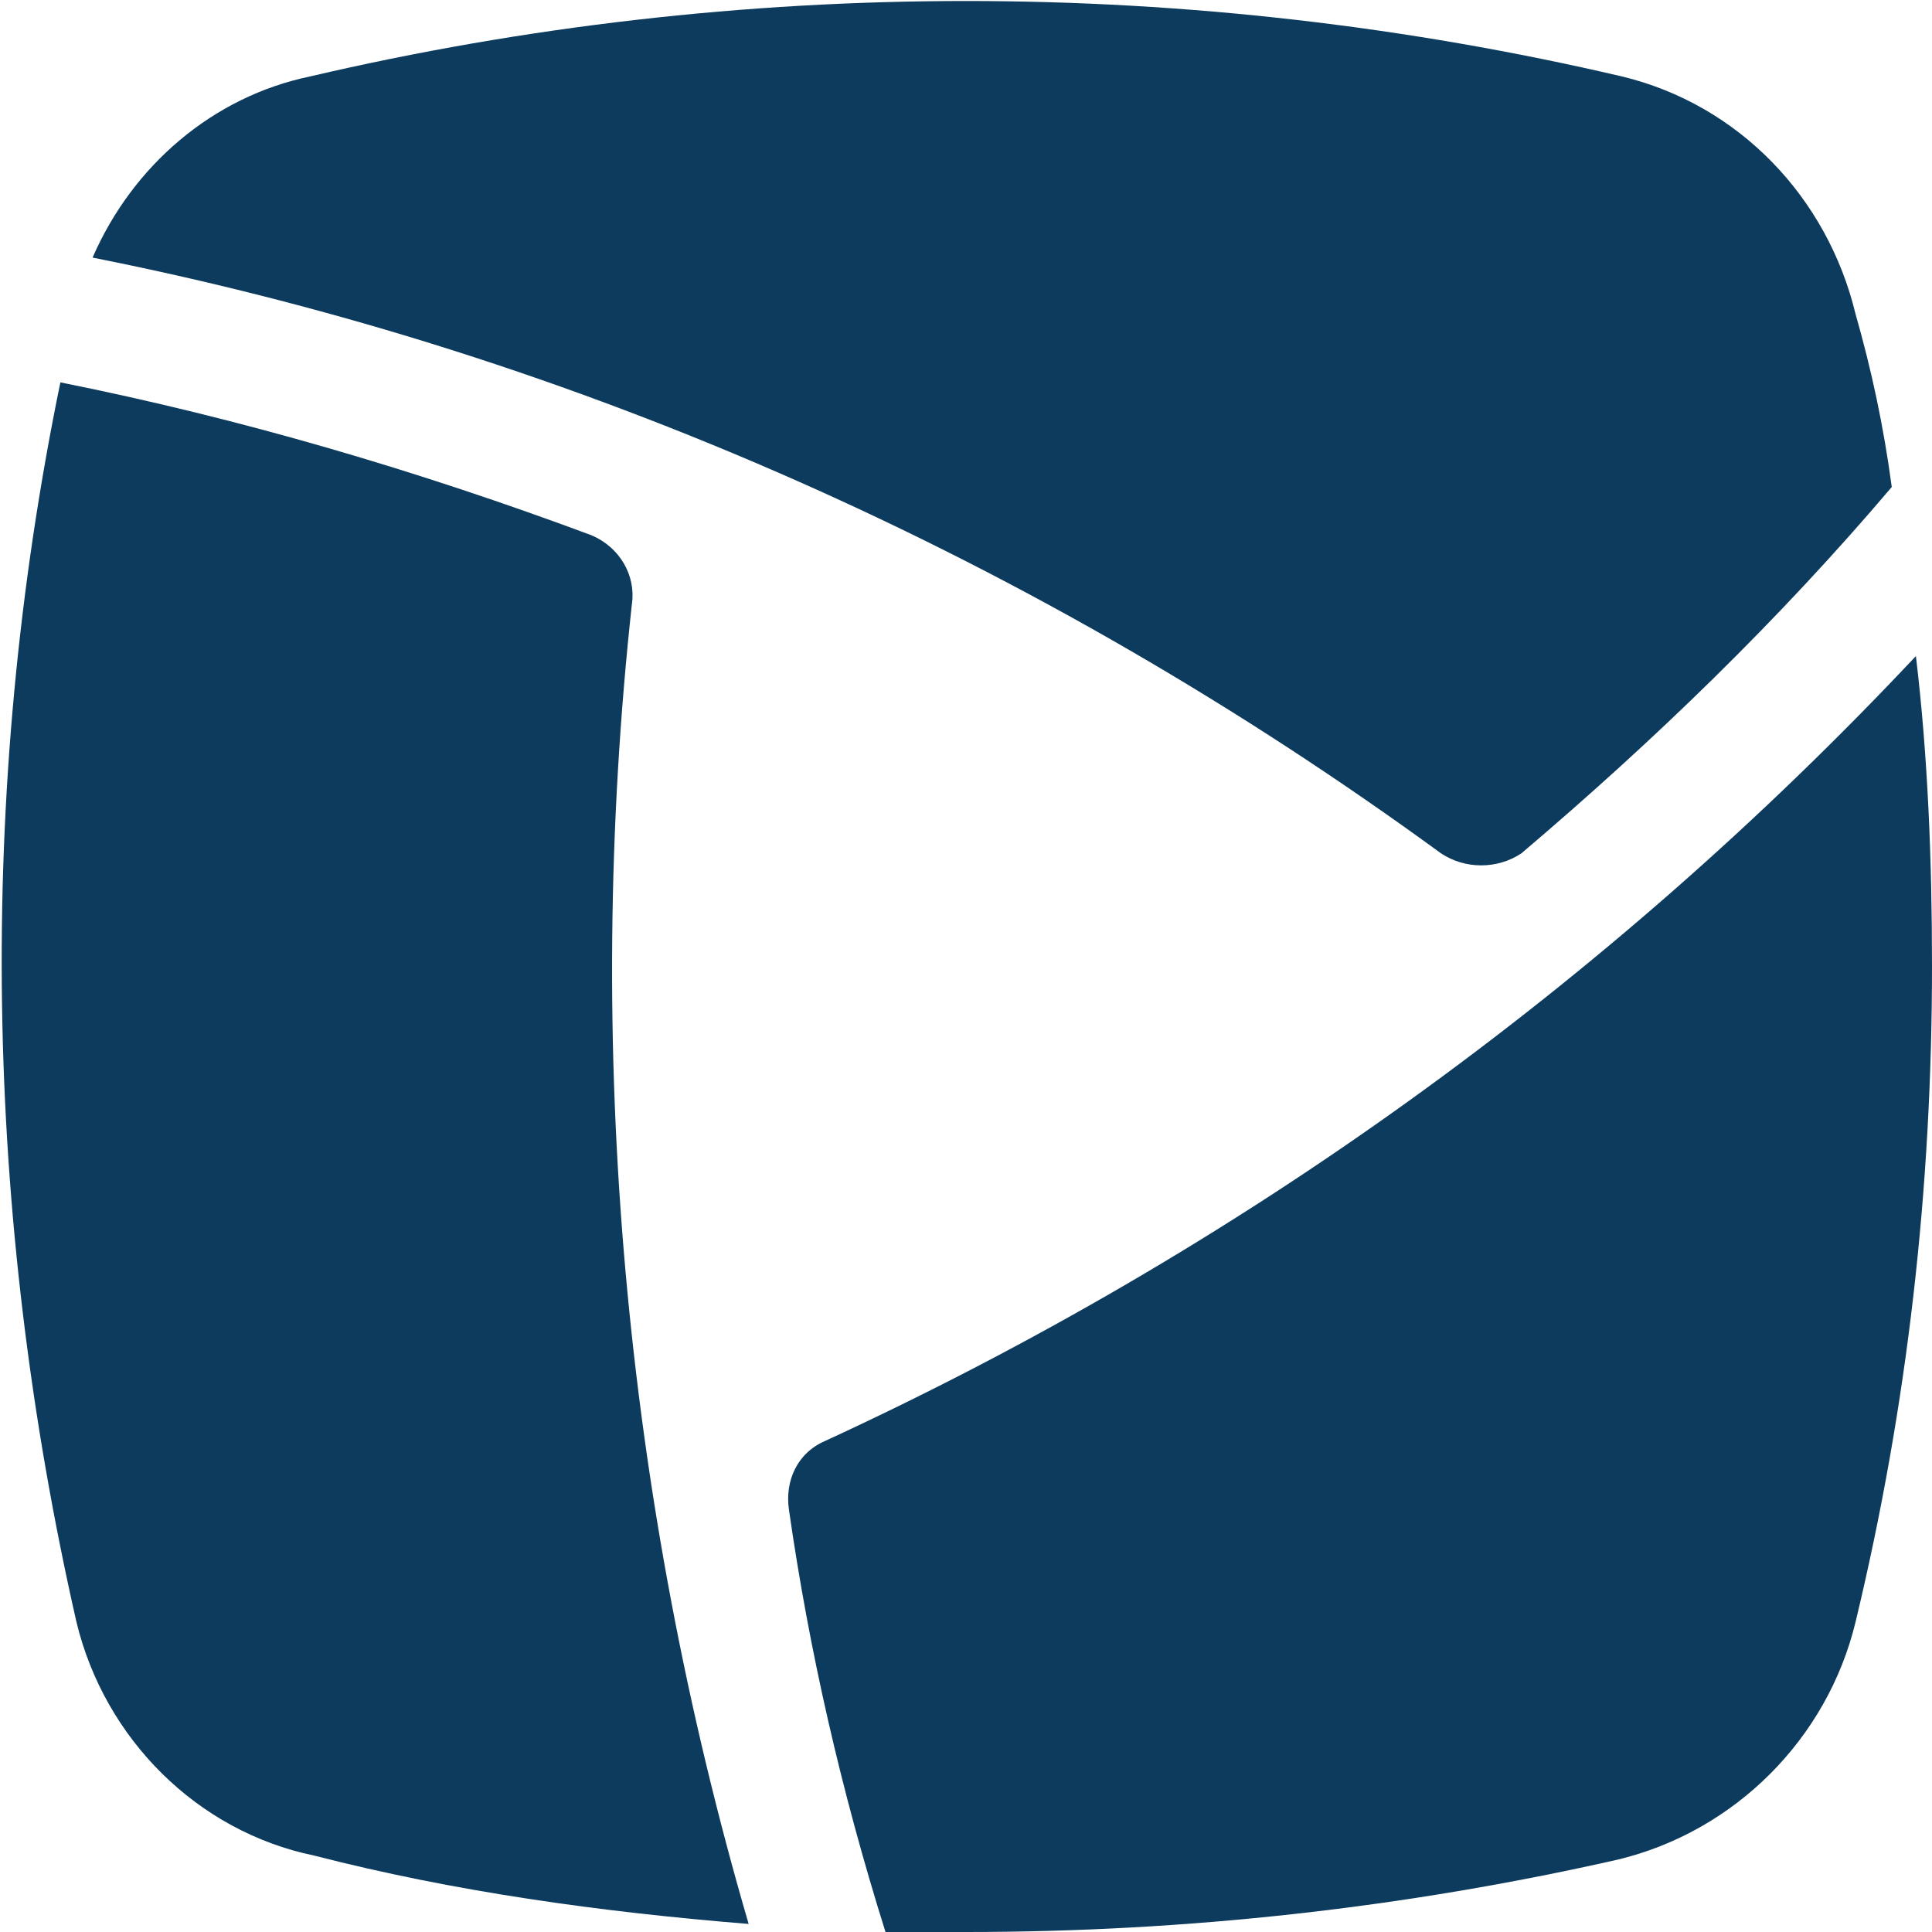
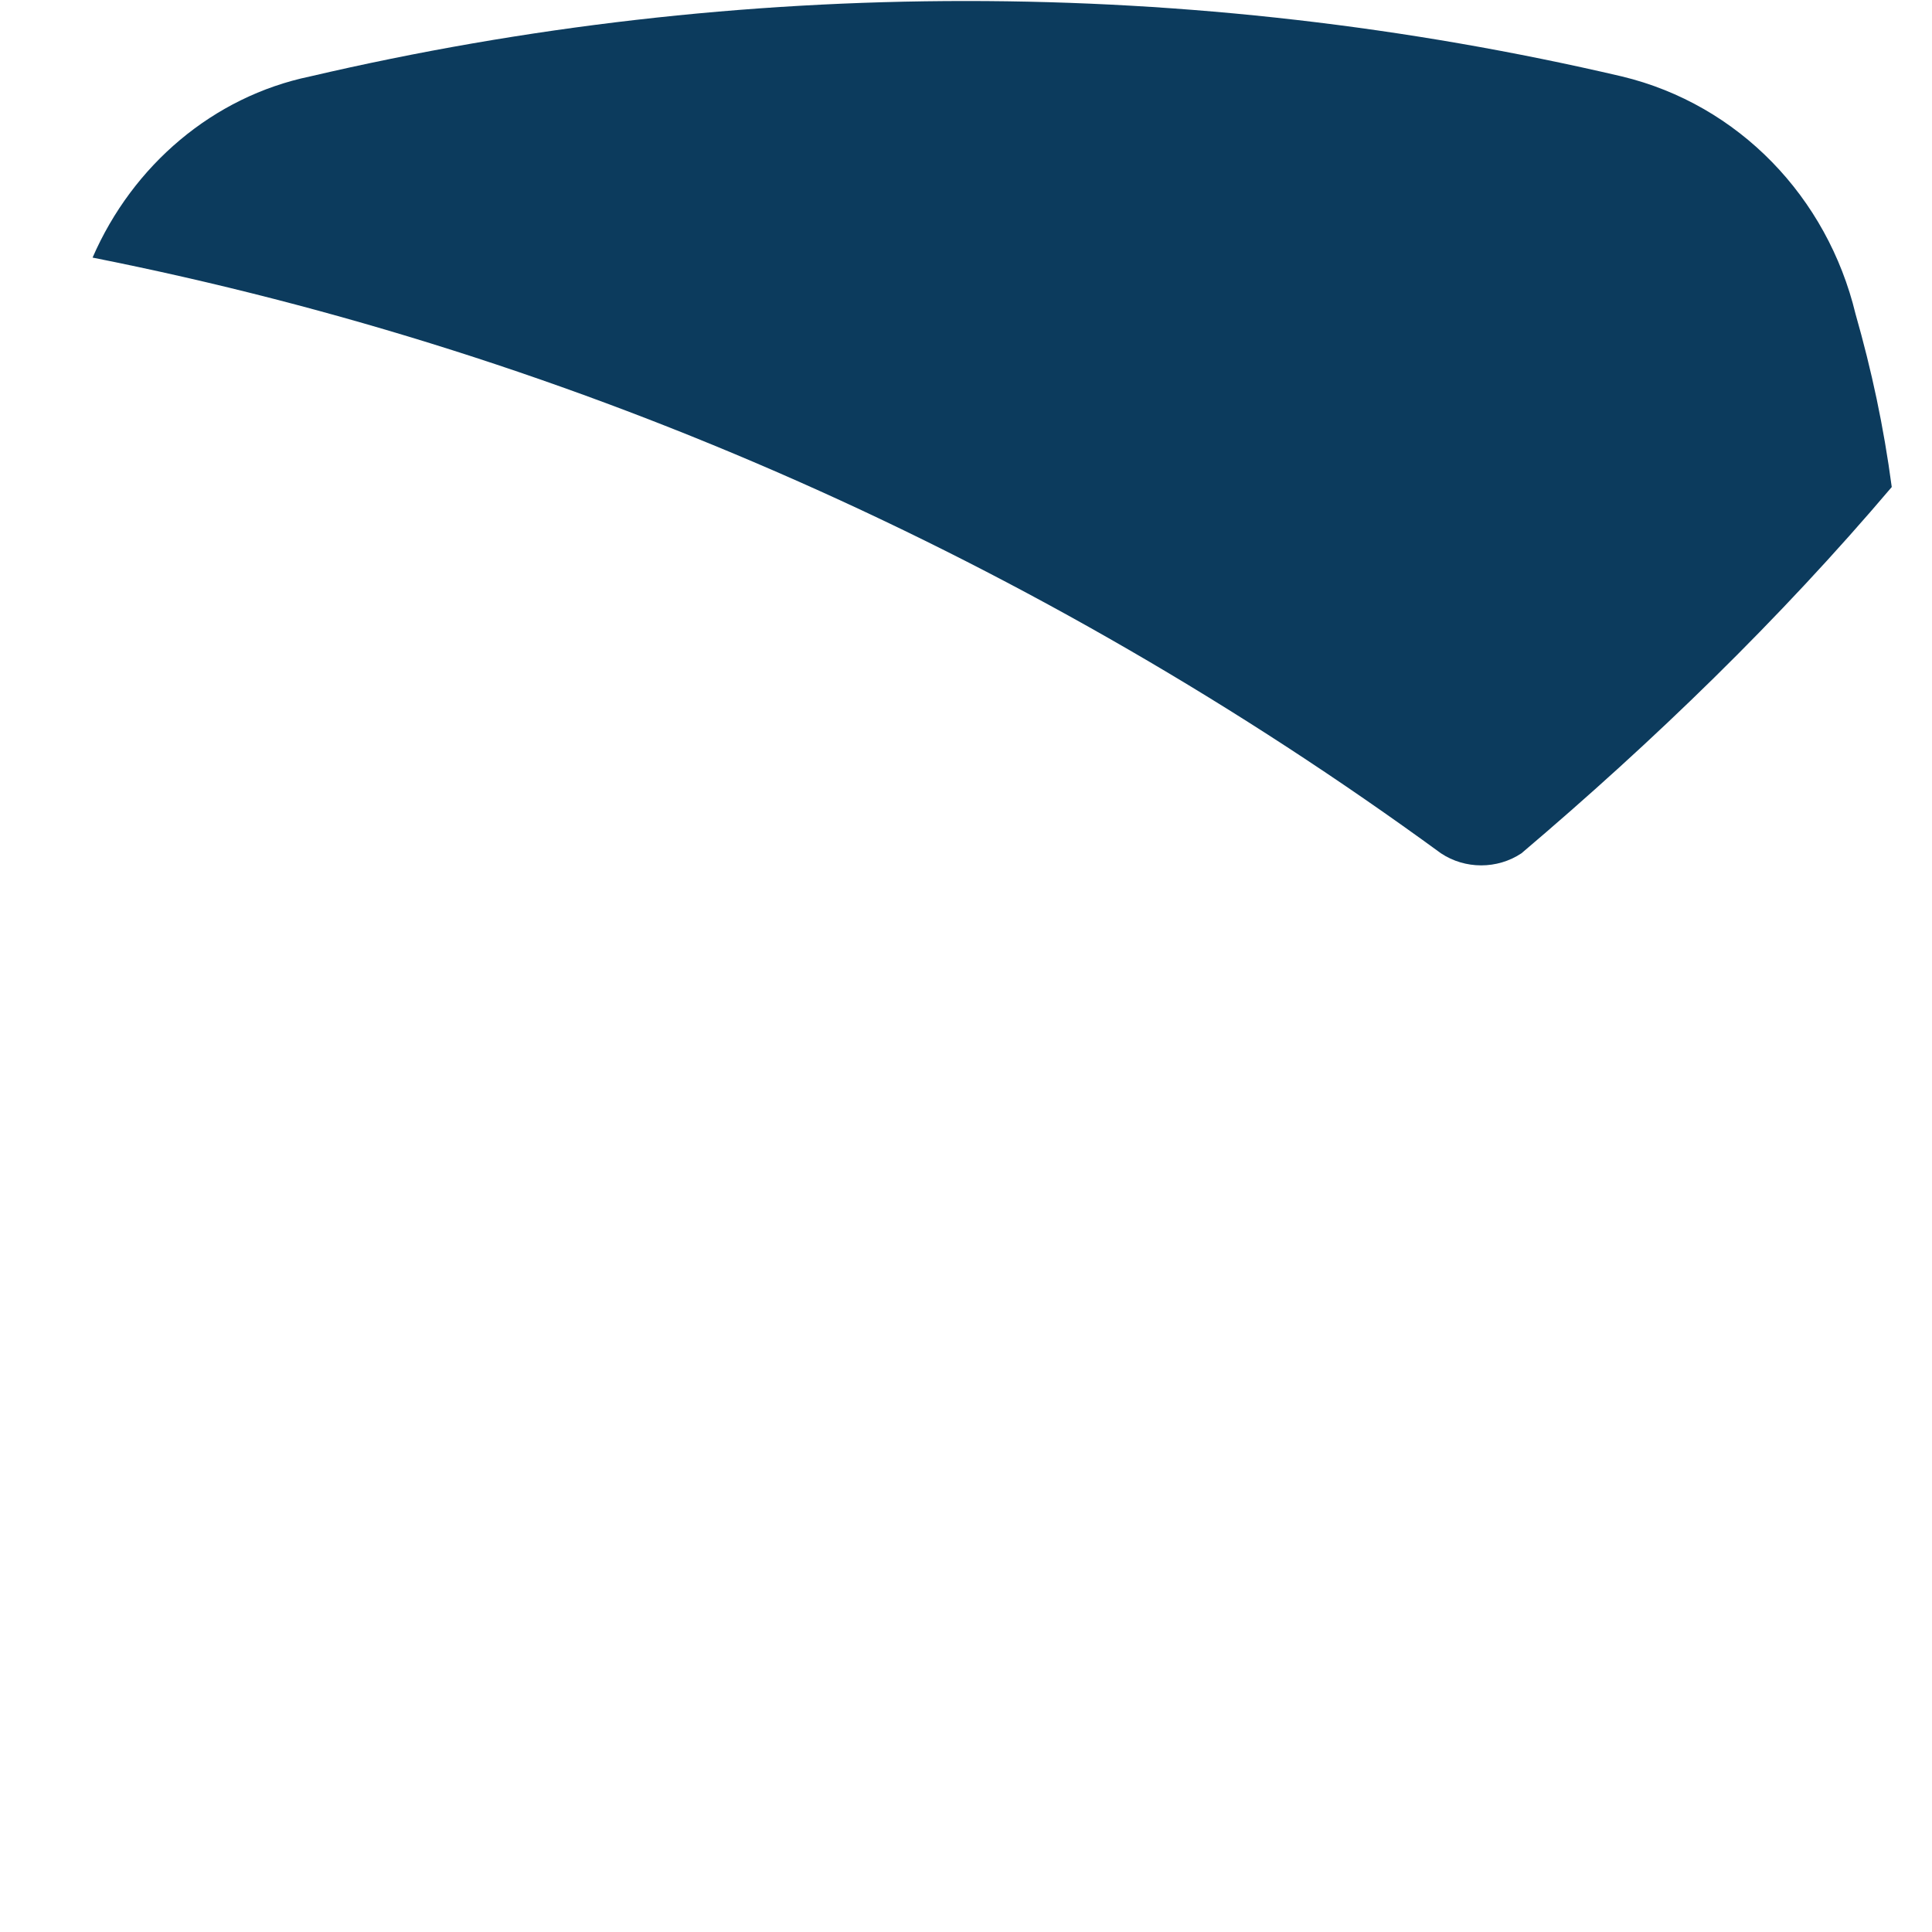
<svg xmlns="http://www.w3.org/2000/svg" version="1.1" id="Layer_1" x="0px" y="0px" viewBox="0 0 48 48" style="enable-background:new 0 0 48 48;" xml:space="preserve">
  <style type="text/css">
	.st0{fill:#0C3B5D;}
</style>
-   <path class="st0" d="M22,48c0.7,0,1.3,0,2,0c5.5,0,10.9-0.6,16.2-1.8  c2.9-0.7,5.2-3,5.9-5.9C47.4,34.9,48,29.5,48,24  c0-2.6-0.1-5.2-0.4-7.7c-7.7,8.2-16.9,14.8-27.1,19.5  c-0.7,0.3-1,1-0.9,1.7C20.1,41,20.9,44.5,22,48z" />
  <path class="st0" d="M47,12.1c-0.2-1.5-0.5-2.9-0.9-4.3  c-0.7-2.9-2.9-5.2-5.8-5.9c-10.7-2.5-21.9-2.5-32.6,0  C5.3,2.4,3.3,4.1,2.3,6.4c12.1,2.4,23.5,7.5,33.5,14.8  c0.6,0.4,1.4,0.4,2,0C41.1,18.4,44.2,15.4,47,12.1z" />
-   <path class="st0" d="M18.6,47.8C15.5,37.2,14.5,26,15.7,15  c0.1-0.7-0.3-1.4-1-1.7C10.4,11.7,6,10.4,1.5,9.5  c-2.1,10.2-1.9,20.7,0.4,30.8c0.7,2.9,3,5.2,5.9,5.8  C11.3,47,14.9,47.5,18.6,47.8z" />
</svg>